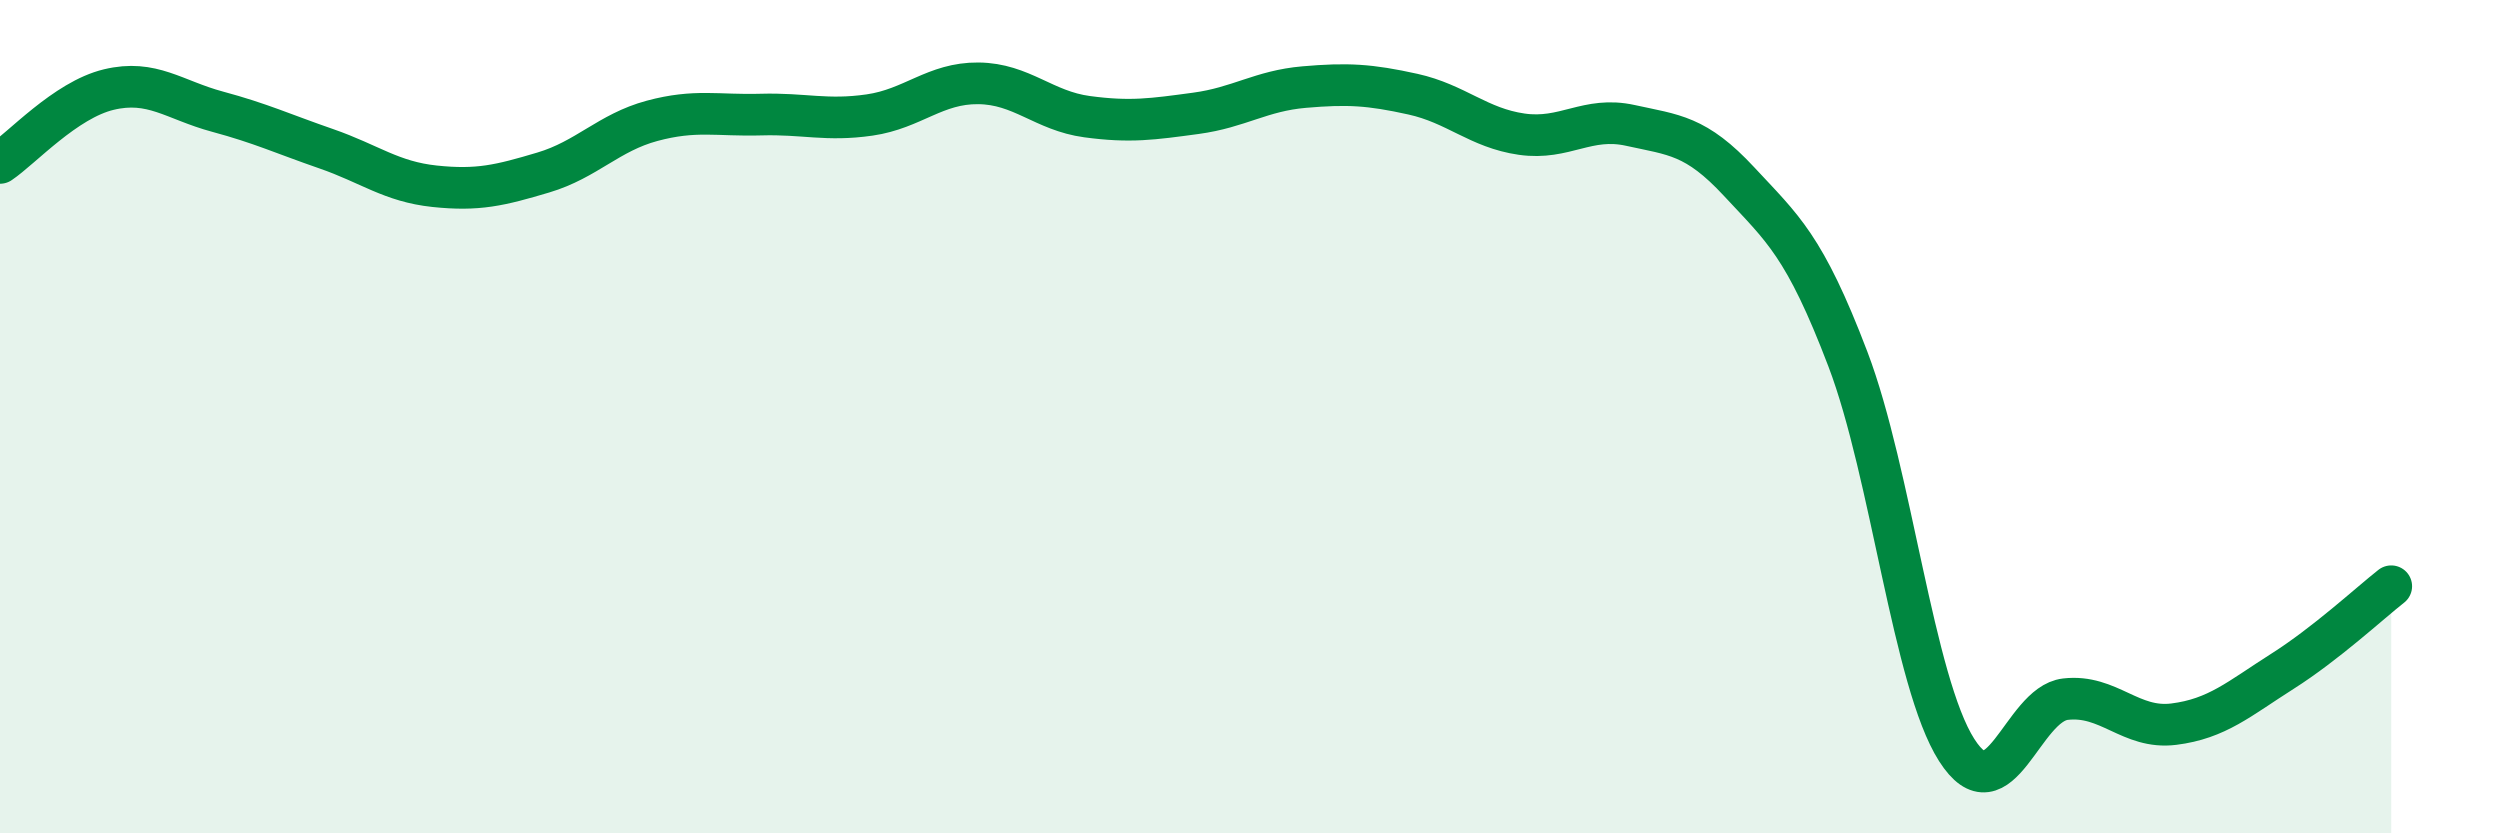
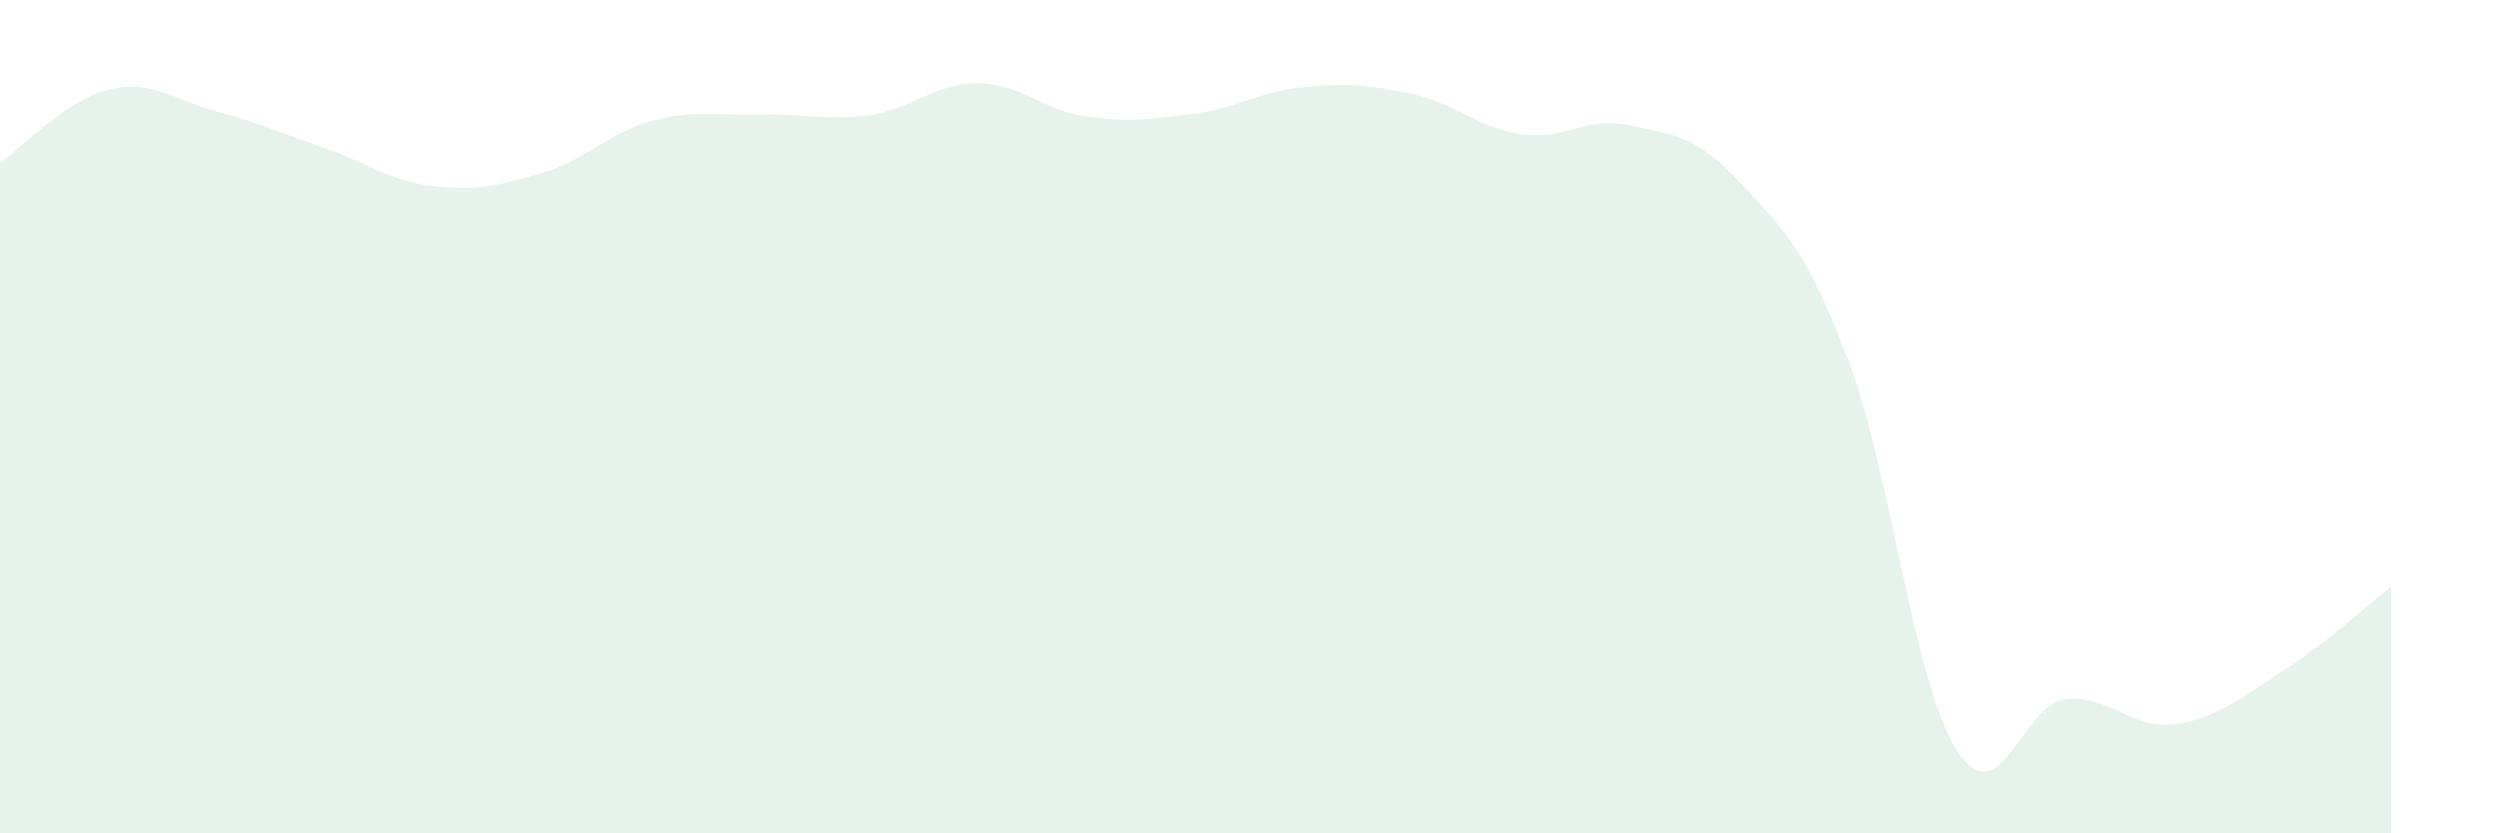
<svg xmlns="http://www.w3.org/2000/svg" width="60" height="20" viewBox="0 0 60 20">
  <path d="M 0,3.91 C 0.52,3.56 1.57,2.4 2.61,2.15 C 3.65,1.9 4.18,2.4 5.22,2.68 C 6.26,2.96 6.79,3.21 7.83,3.57 C 8.87,3.93 9.39,4.36 10.43,4.47 C 11.47,4.58 12,4.45 13.04,4.14 C 14.08,3.83 14.61,3.18 15.65,2.9 C 16.69,2.62 17.22,2.78 18.26,2.75 C 19.3,2.72 19.83,2.91 20.87,2.76 C 21.91,2.61 22.44,1.99 23.48,2 C 24.52,2.01 25.05,2.66 26.09,2.8 C 27.13,2.94 27.66,2.86 28.7,2.72 C 29.74,2.58 30.26,2.18 31.3,2.09 C 32.34,2 32.87,2.03 33.91,2.26 C 34.95,2.49 35.48,3.07 36.52,3.22 C 37.56,3.37 38.09,2.78 39.13,3.01 C 40.17,3.24 40.7,3.24 41.74,4.36 C 42.78,5.48 43.31,5.89 44.35,8.62 C 45.39,11.35 45.92,16.37 46.96,18 C 48,19.63 48.53,16.9 49.57,16.78 C 50.61,16.66 51.13,17.51 52.17,17.38 C 53.21,17.25 53.74,16.77 54.78,16.11 C 55.82,15.45 56.87,14.48 57.39,14.07L57.39 20L0 20Z" fill="#008740" opacity="0.1" stroke-linecap="round" stroke-linejoin="round" />
-   <path d="M 0,3.91 C 0.52,3.56 1.57,2.4 2.61,2.15 C 3.65,1.9 4.18,2.4 5.22,2.68 C 6.26,2.96 6.79,3.21 7.83,3.57 C 8.87,3.93 9.39,4.36 10.43,4.47 C 11.47,4.58 12,4.45 13.04,4.14 C 14.08,3.83 14.61,3.18 15.65,2.9 C 16.69,2.62 17.22,2.78 18.26,2.75 C 19.3,2.72 19.83,2.91 20.87,2.76 C 21.91,2.61 22.44,1.99 23.48,2 C 24.52,2.01 25.05,2.66 26.09,2.8 C 27.13,2.94 27.66,2.86 28.7,2.72 C 29.74,2.58 30.26,2.18 31.3,2.09 C 32.34,2 32.87,2.03 33.91,2.26 C 34.95,2.49 35.48,3.07 36.52,3.22 C 37.56,3.37 38.09,2.78 39.13,3.01 C 40.17,3.24 40.7,3.24 41.74,4.36 C 42.78,5.48 43.31,5.89 44.35,8.62 C 45.39,11.35 45.92,16.37 46.96,18 C 48,19.63 48.53,16.9 49.57,16.78 C 50.61,16.66 51.13,17.51 52.17,17.38 C 53.21,17.25 53.74,16.77 54.78,16.11 C 55.82,15.45 56.87,14.48 57.39,14.07" stroke="#008740" stroke-width="1" fill="none" stroke-linecap="round" stroke-linejoin="round" />
</svg>